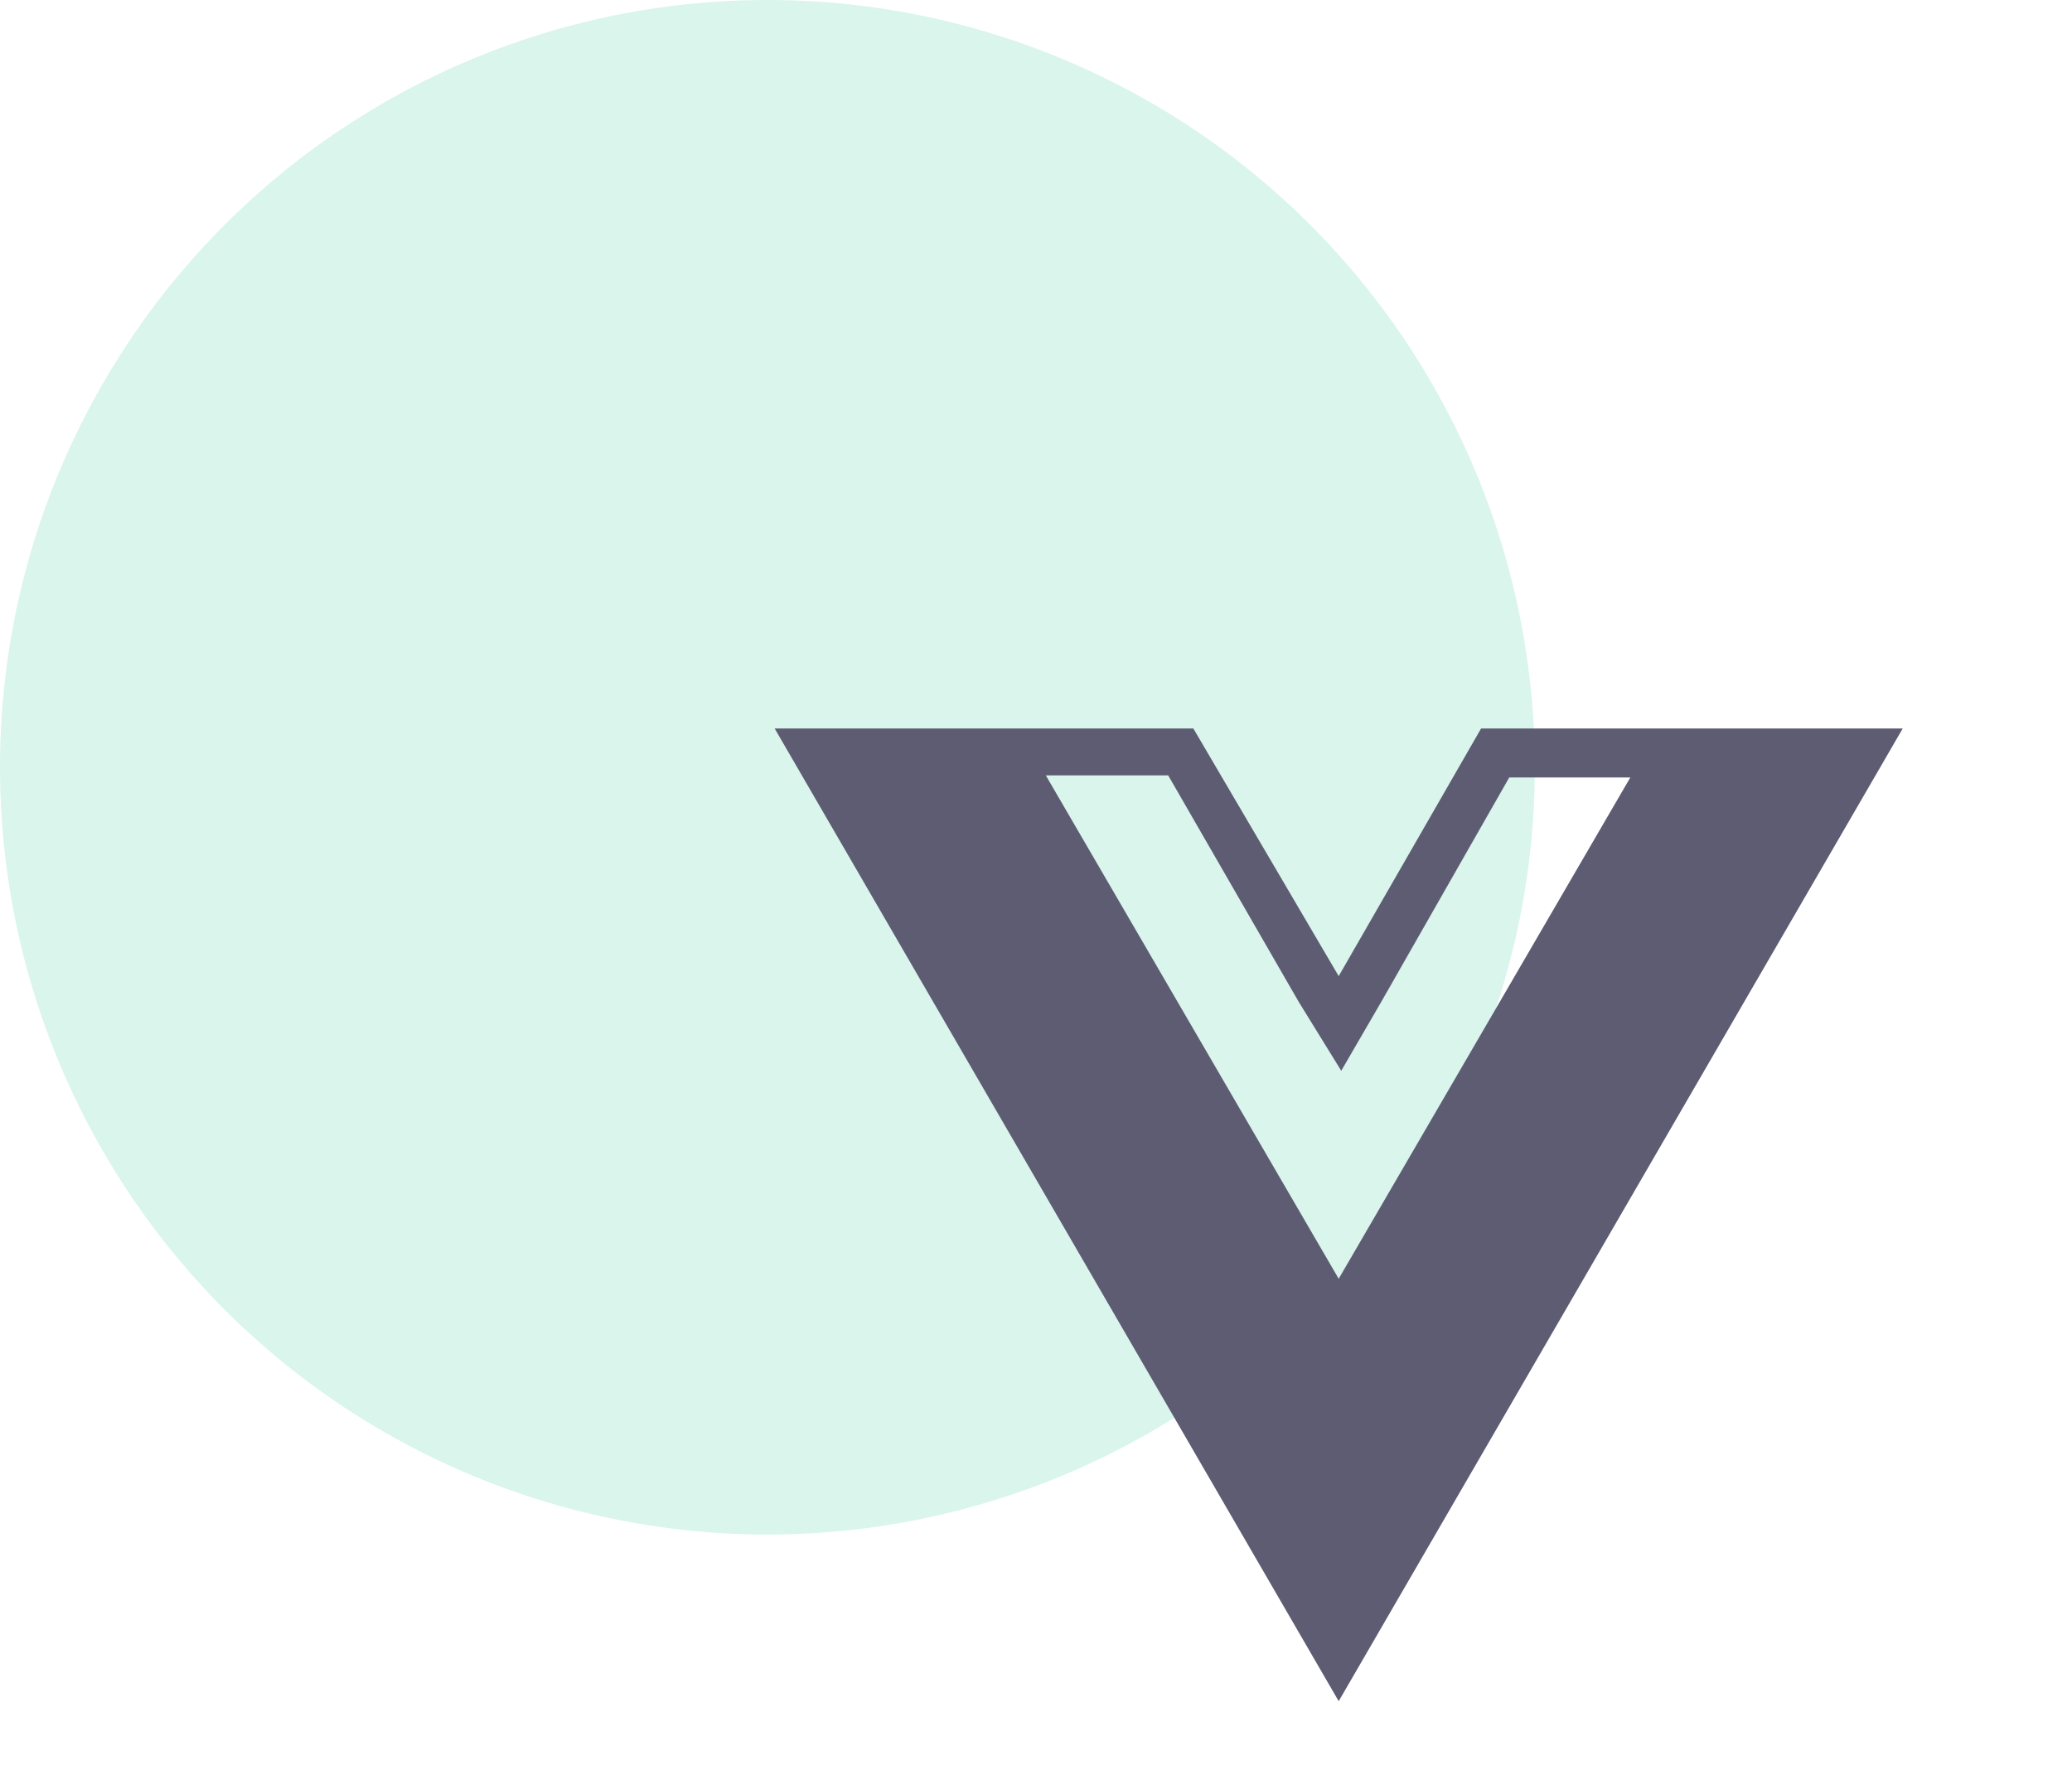
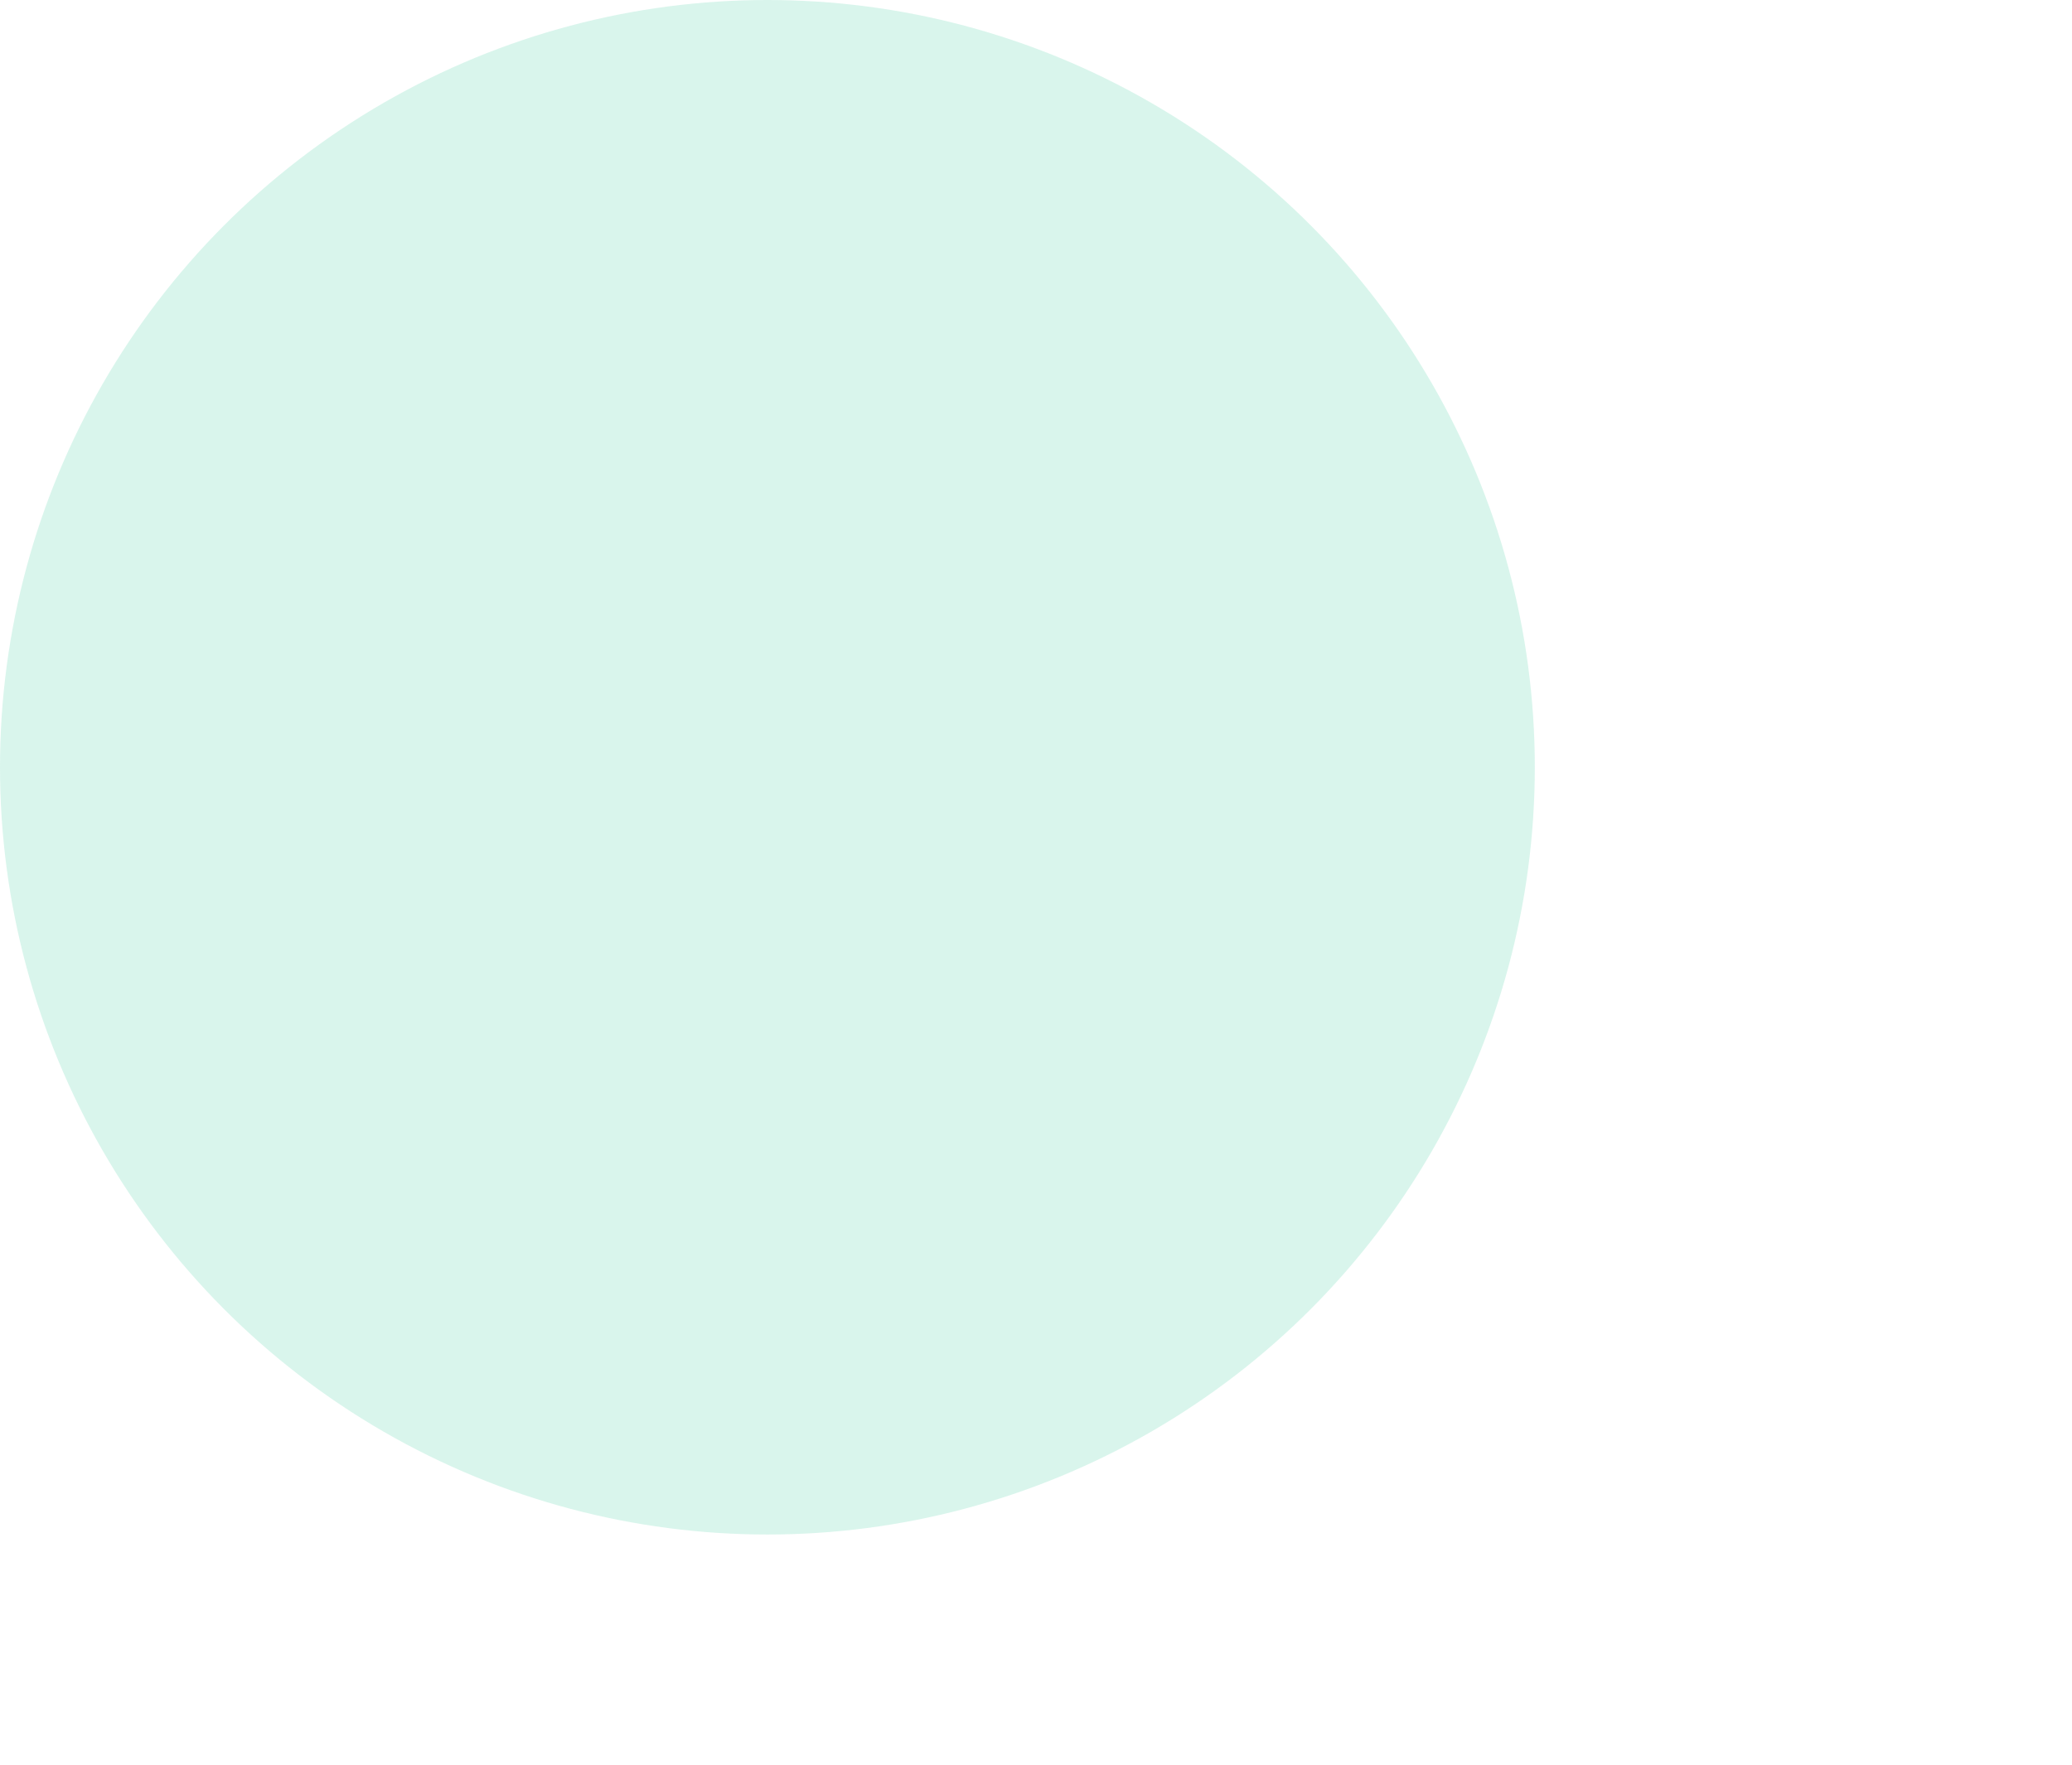
<svg xmlns="http://www.w3.org/2000/svg" width="81px" height="69px" viewBox="0 0 81 69" version="1.1">
  <title>Group 12</title>
  <g id="Page-1" stroke="none" stroke-width="1" fill="none" fill-rule="evenodd">
    <g id="about" transform="translate(-277, -651)">
      <g id="Group-12" transform="translate(277, 651)">
        <circle id="Oval" fill="#01C180" opacity="0.149" cx="30" cy="30" r="30" />
        <g id="vue" transform="translate(30, 27.5)" fill="#5E5C72" fill-rule="nonzero">
-           <path d="M36.867,0.983 L27.9,0.983 L22.333,10.667 L16.65,0.983 L0.283,0.983 L22.333,39.017 L44.383,0.983 L36.867,0.983 Z M15.667,2.817 L20.767,11.667 L22.433,14.367 L24,11.667 L29,2.9 L33.733,2.9 L22.333,22.5 L10.883,2.817 L15.667,2.817 Z" id="Shape" />
-         </g>
+           </g>
      </g>
    </g>
  </g>
</svg>